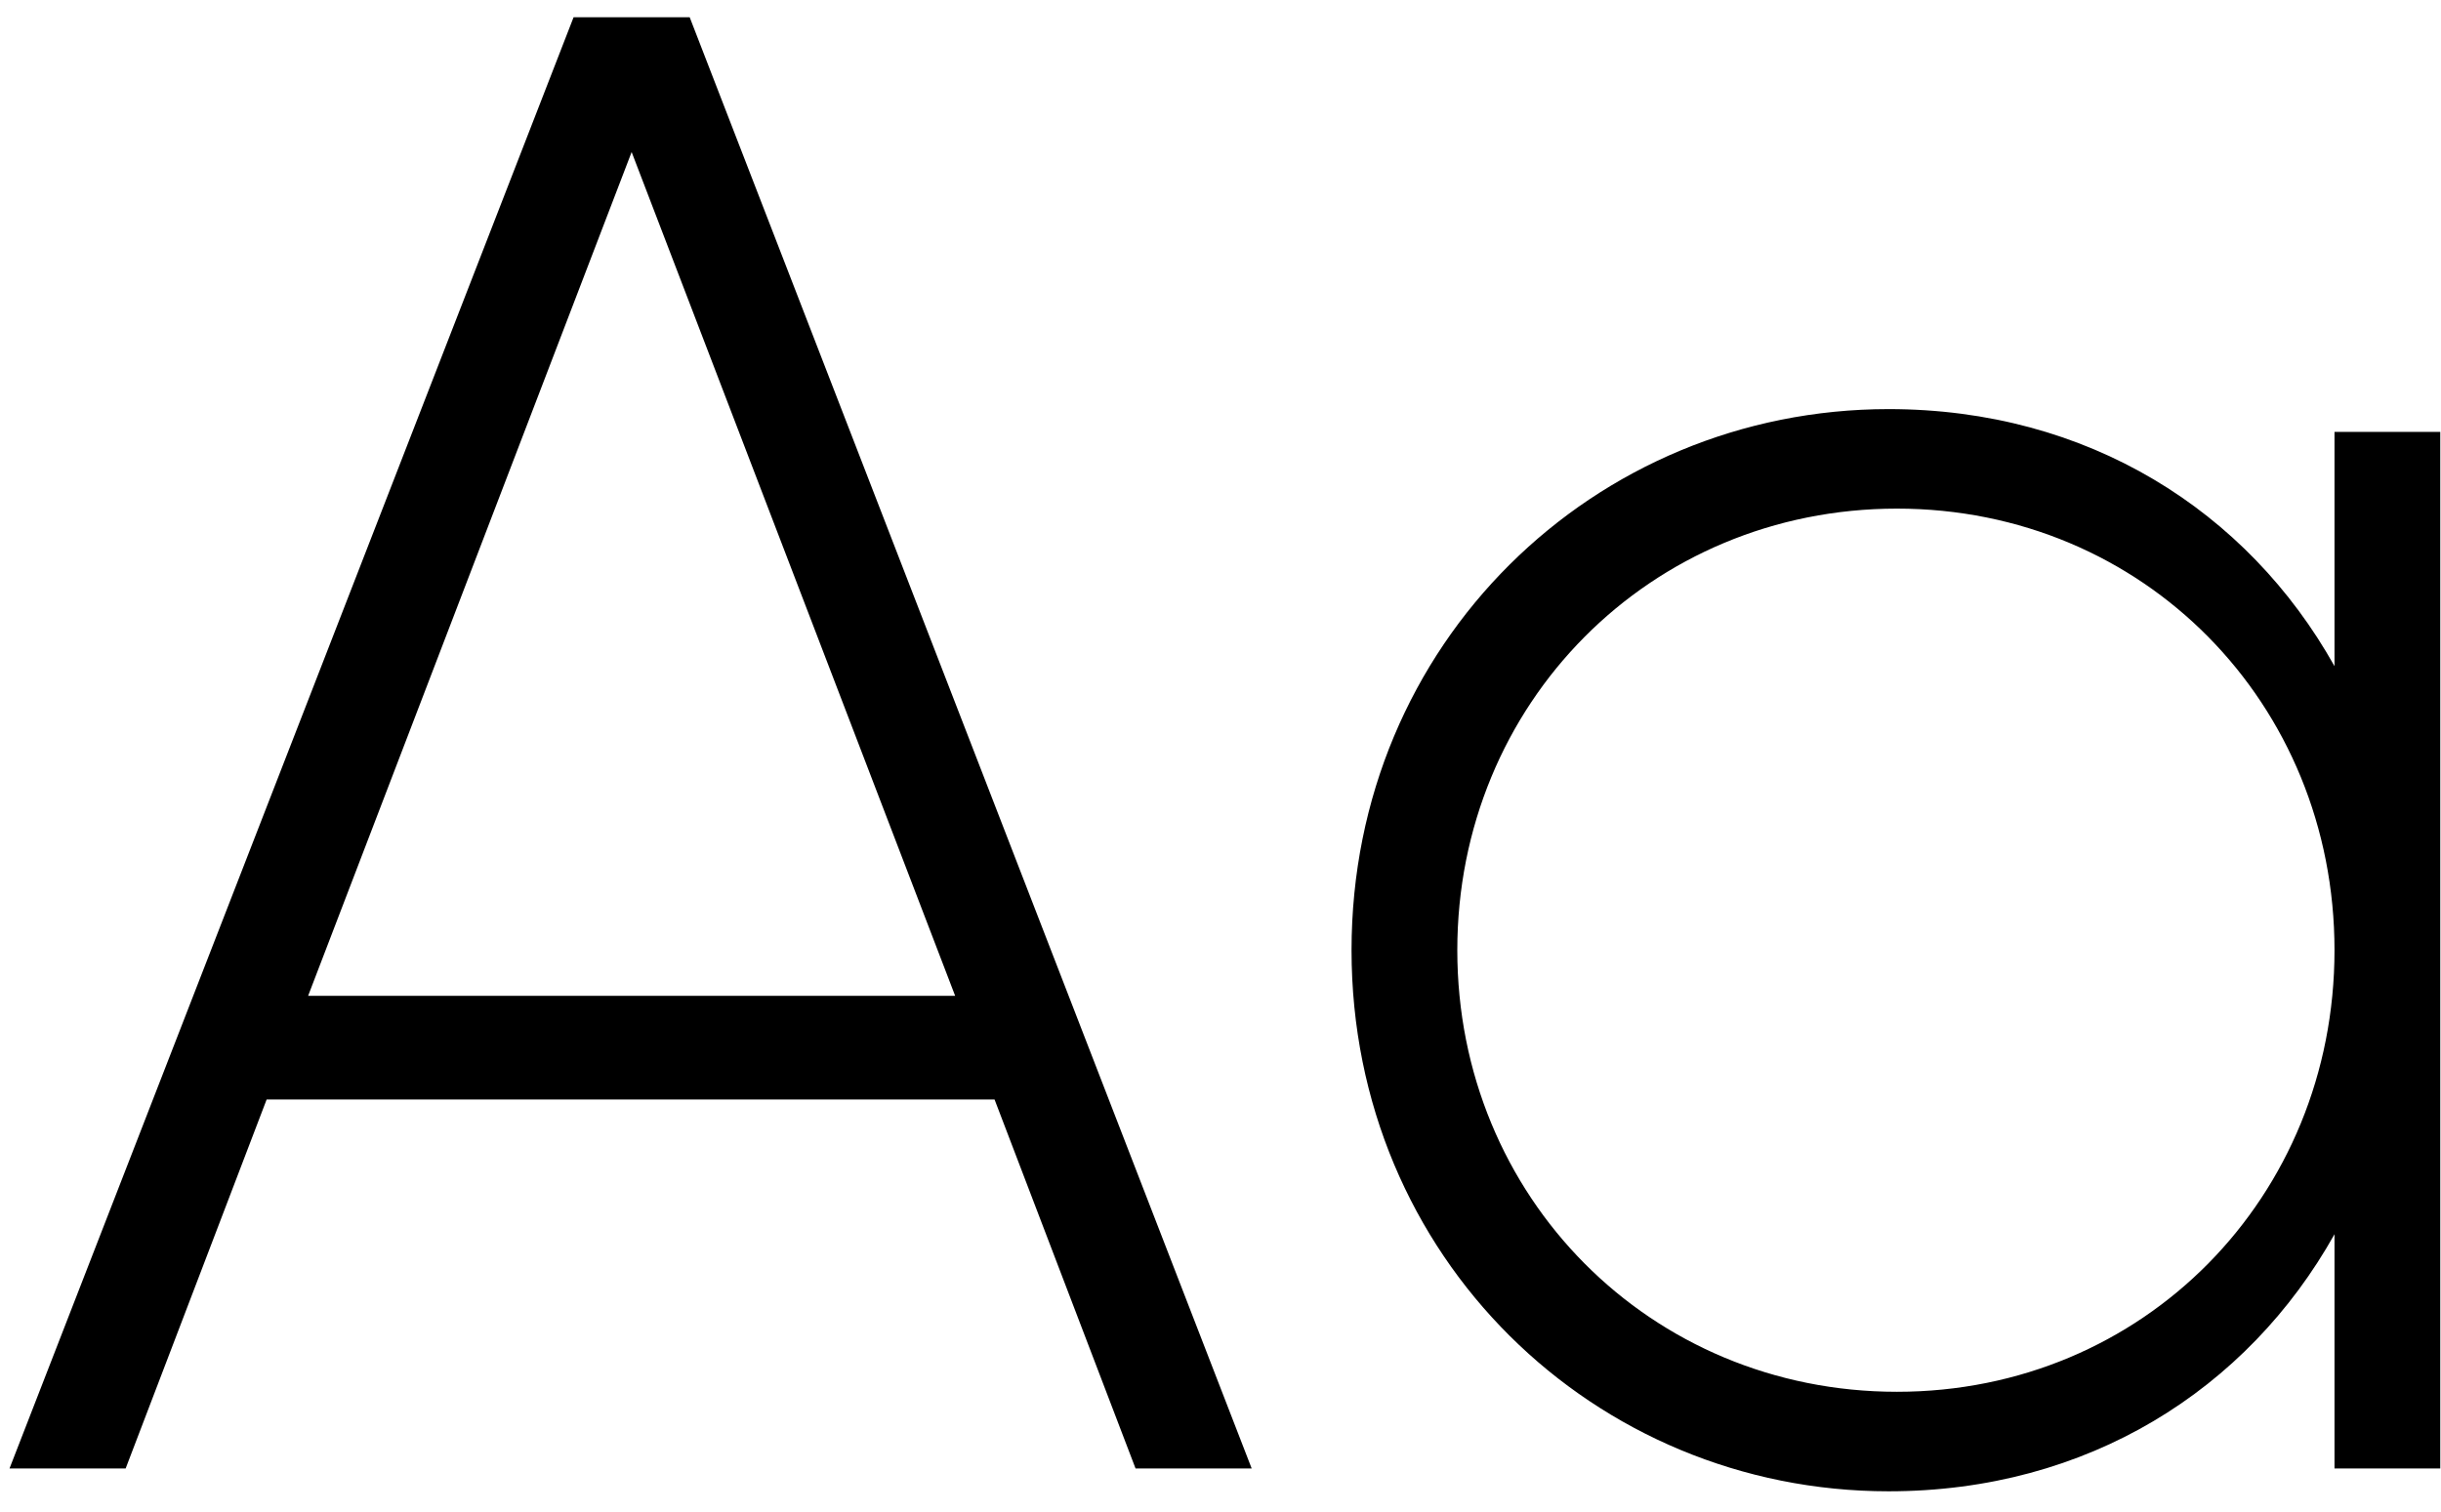
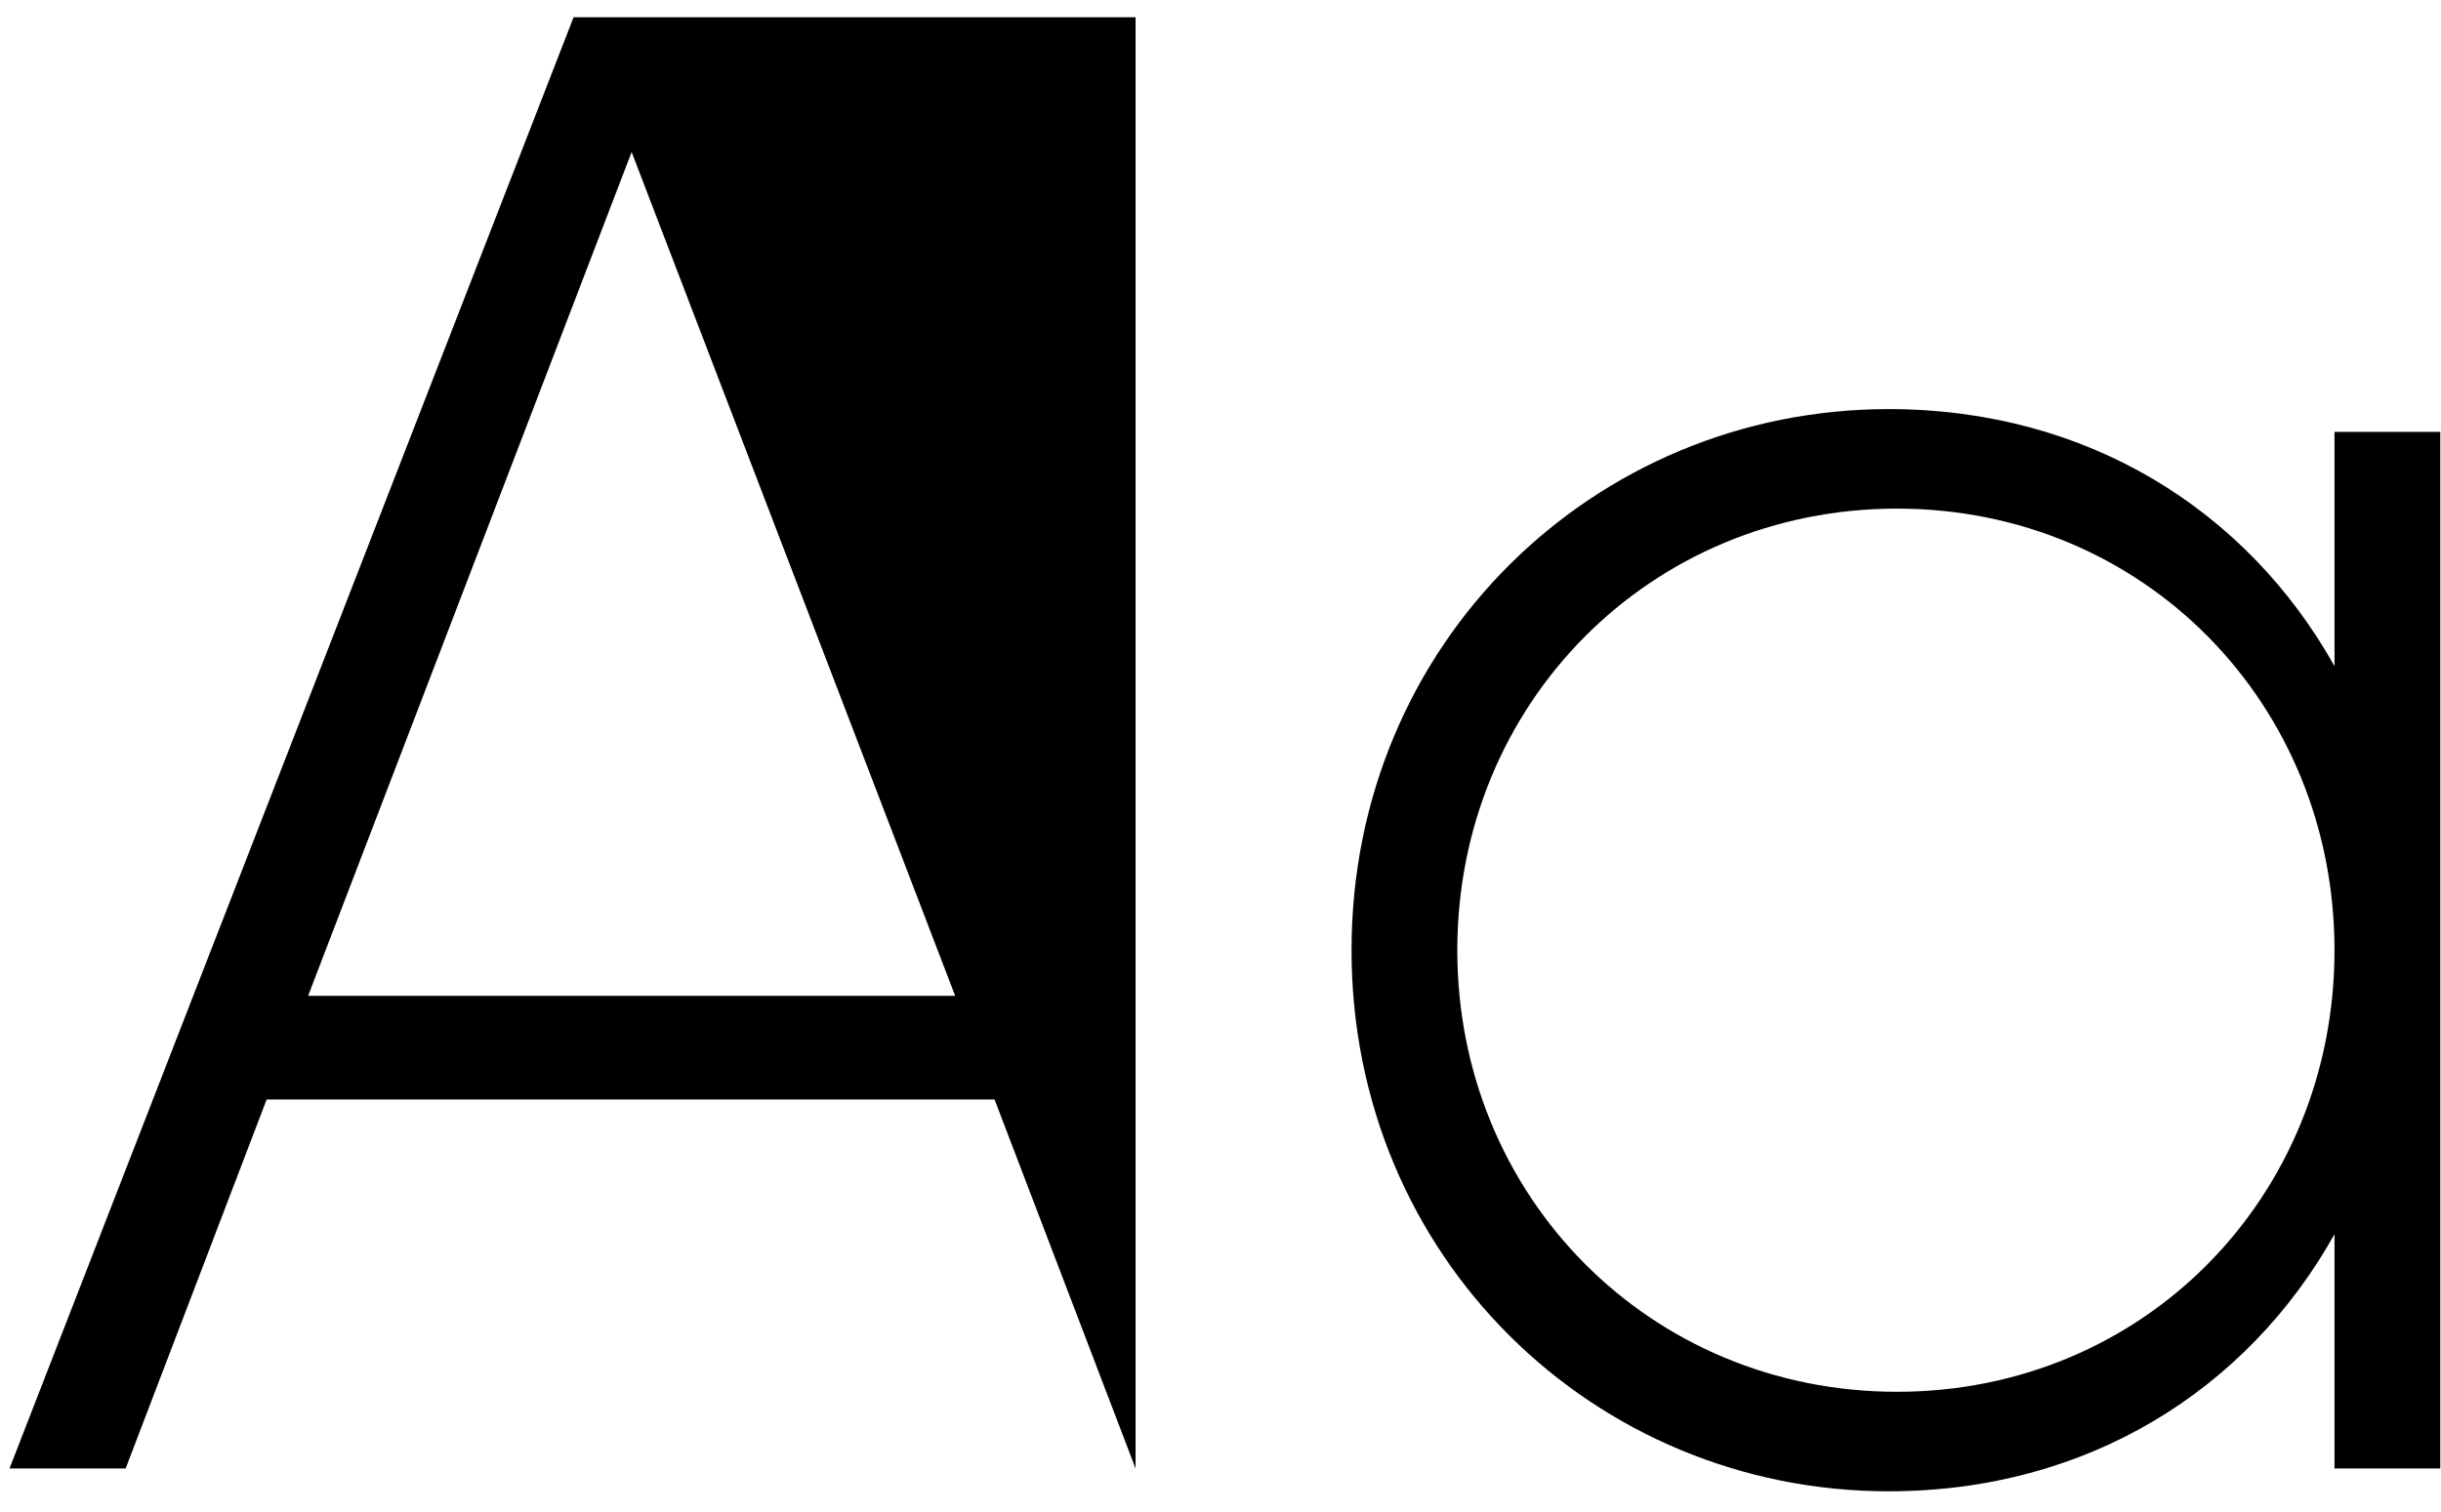
<svg xmlns="http://www.w3.org/2000/svg" width="113" height="70" viewBox="0 0 113 70" fill="none">
-   <path d="M52.568 68L46.04 50.912H12.344L5.816 68H0.44L26.552 0.8H31.928L57.944 68H52.568ZM14.264 46.112H44.216L29.24 7.04L14.264 46.112ZM108.07 20H112.966V68H108.07V57.152C104.038 64.352 96.645 69.056 87.43 69.056C73.797 69.056 62.566 58.208 62.566 44C62.566 29.792 73.797 18.944 87.43 18.944C96.645 18.944 104.038 23.648 108.07 30.848V20ZM87.814 64.448C99.237 64.448 108.07 55.424 108.07 44C108.07 32.576 99.237 23.552 87.814 23.552C76.389 23.552 67.462 32.576 67.462 44C67.462 55.424 76.389 64.448 87.814 64.448Z" fill="black" />
+   <path d="M52.568 68L46.04 50.912H12.344L5.816 68H0.44L26.552 0.8H31.928H52.568ZM14.264 46.112H44.216L29.24 7.04L14.264 46.112ZM108.07 20H112.966V68H108.07V57.152C104.038 64.352 96.645 69.056 87.43 69.056C73.797 69.056 62.566 58.208 62.566 44C62.566 29.792 73.797 18.944 87.43 18.944C96.645 18.944 104.038 23.648 108.07 30.848V20ZM87.814 64.448C99.237 64.448 108.07 55.424 108.07 44C108.07 32.576 99.237 23.552 87.814 23.552C76.389 23.552 67.462 32.576 67.462 44C67.462 55.424 76.389 64.448 87.814 64.448Z" fill="black" />
</svg>